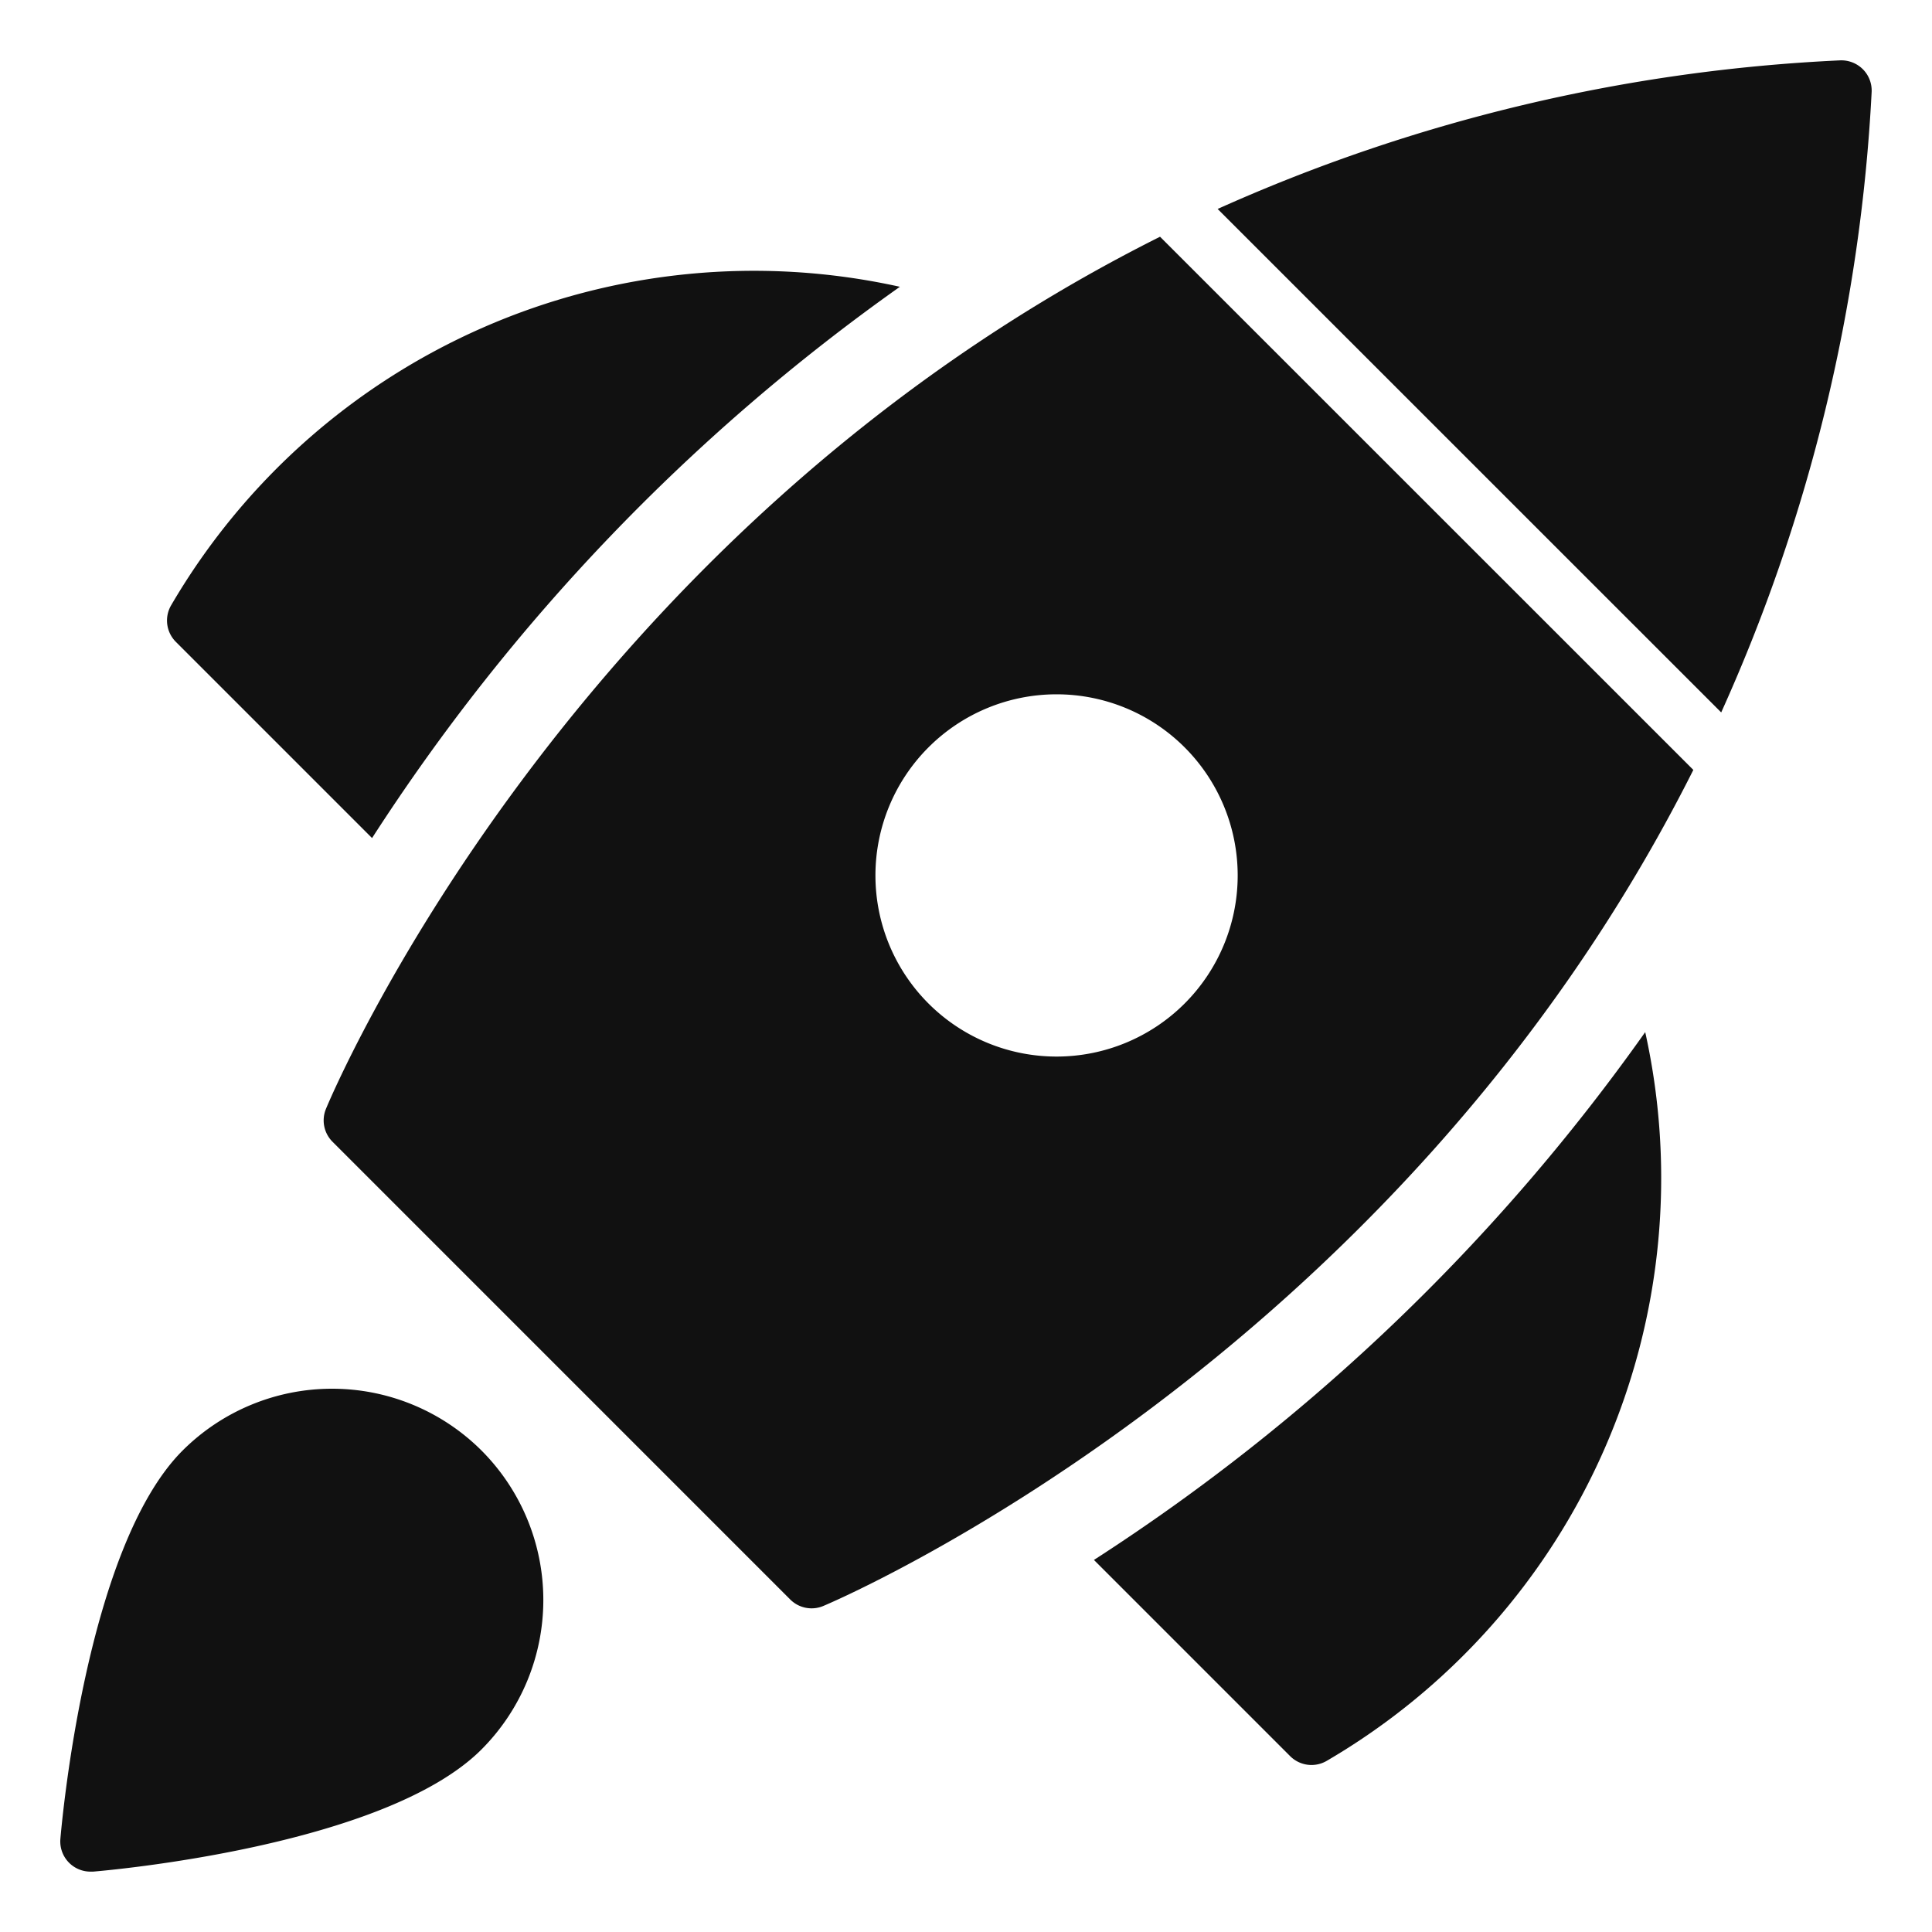
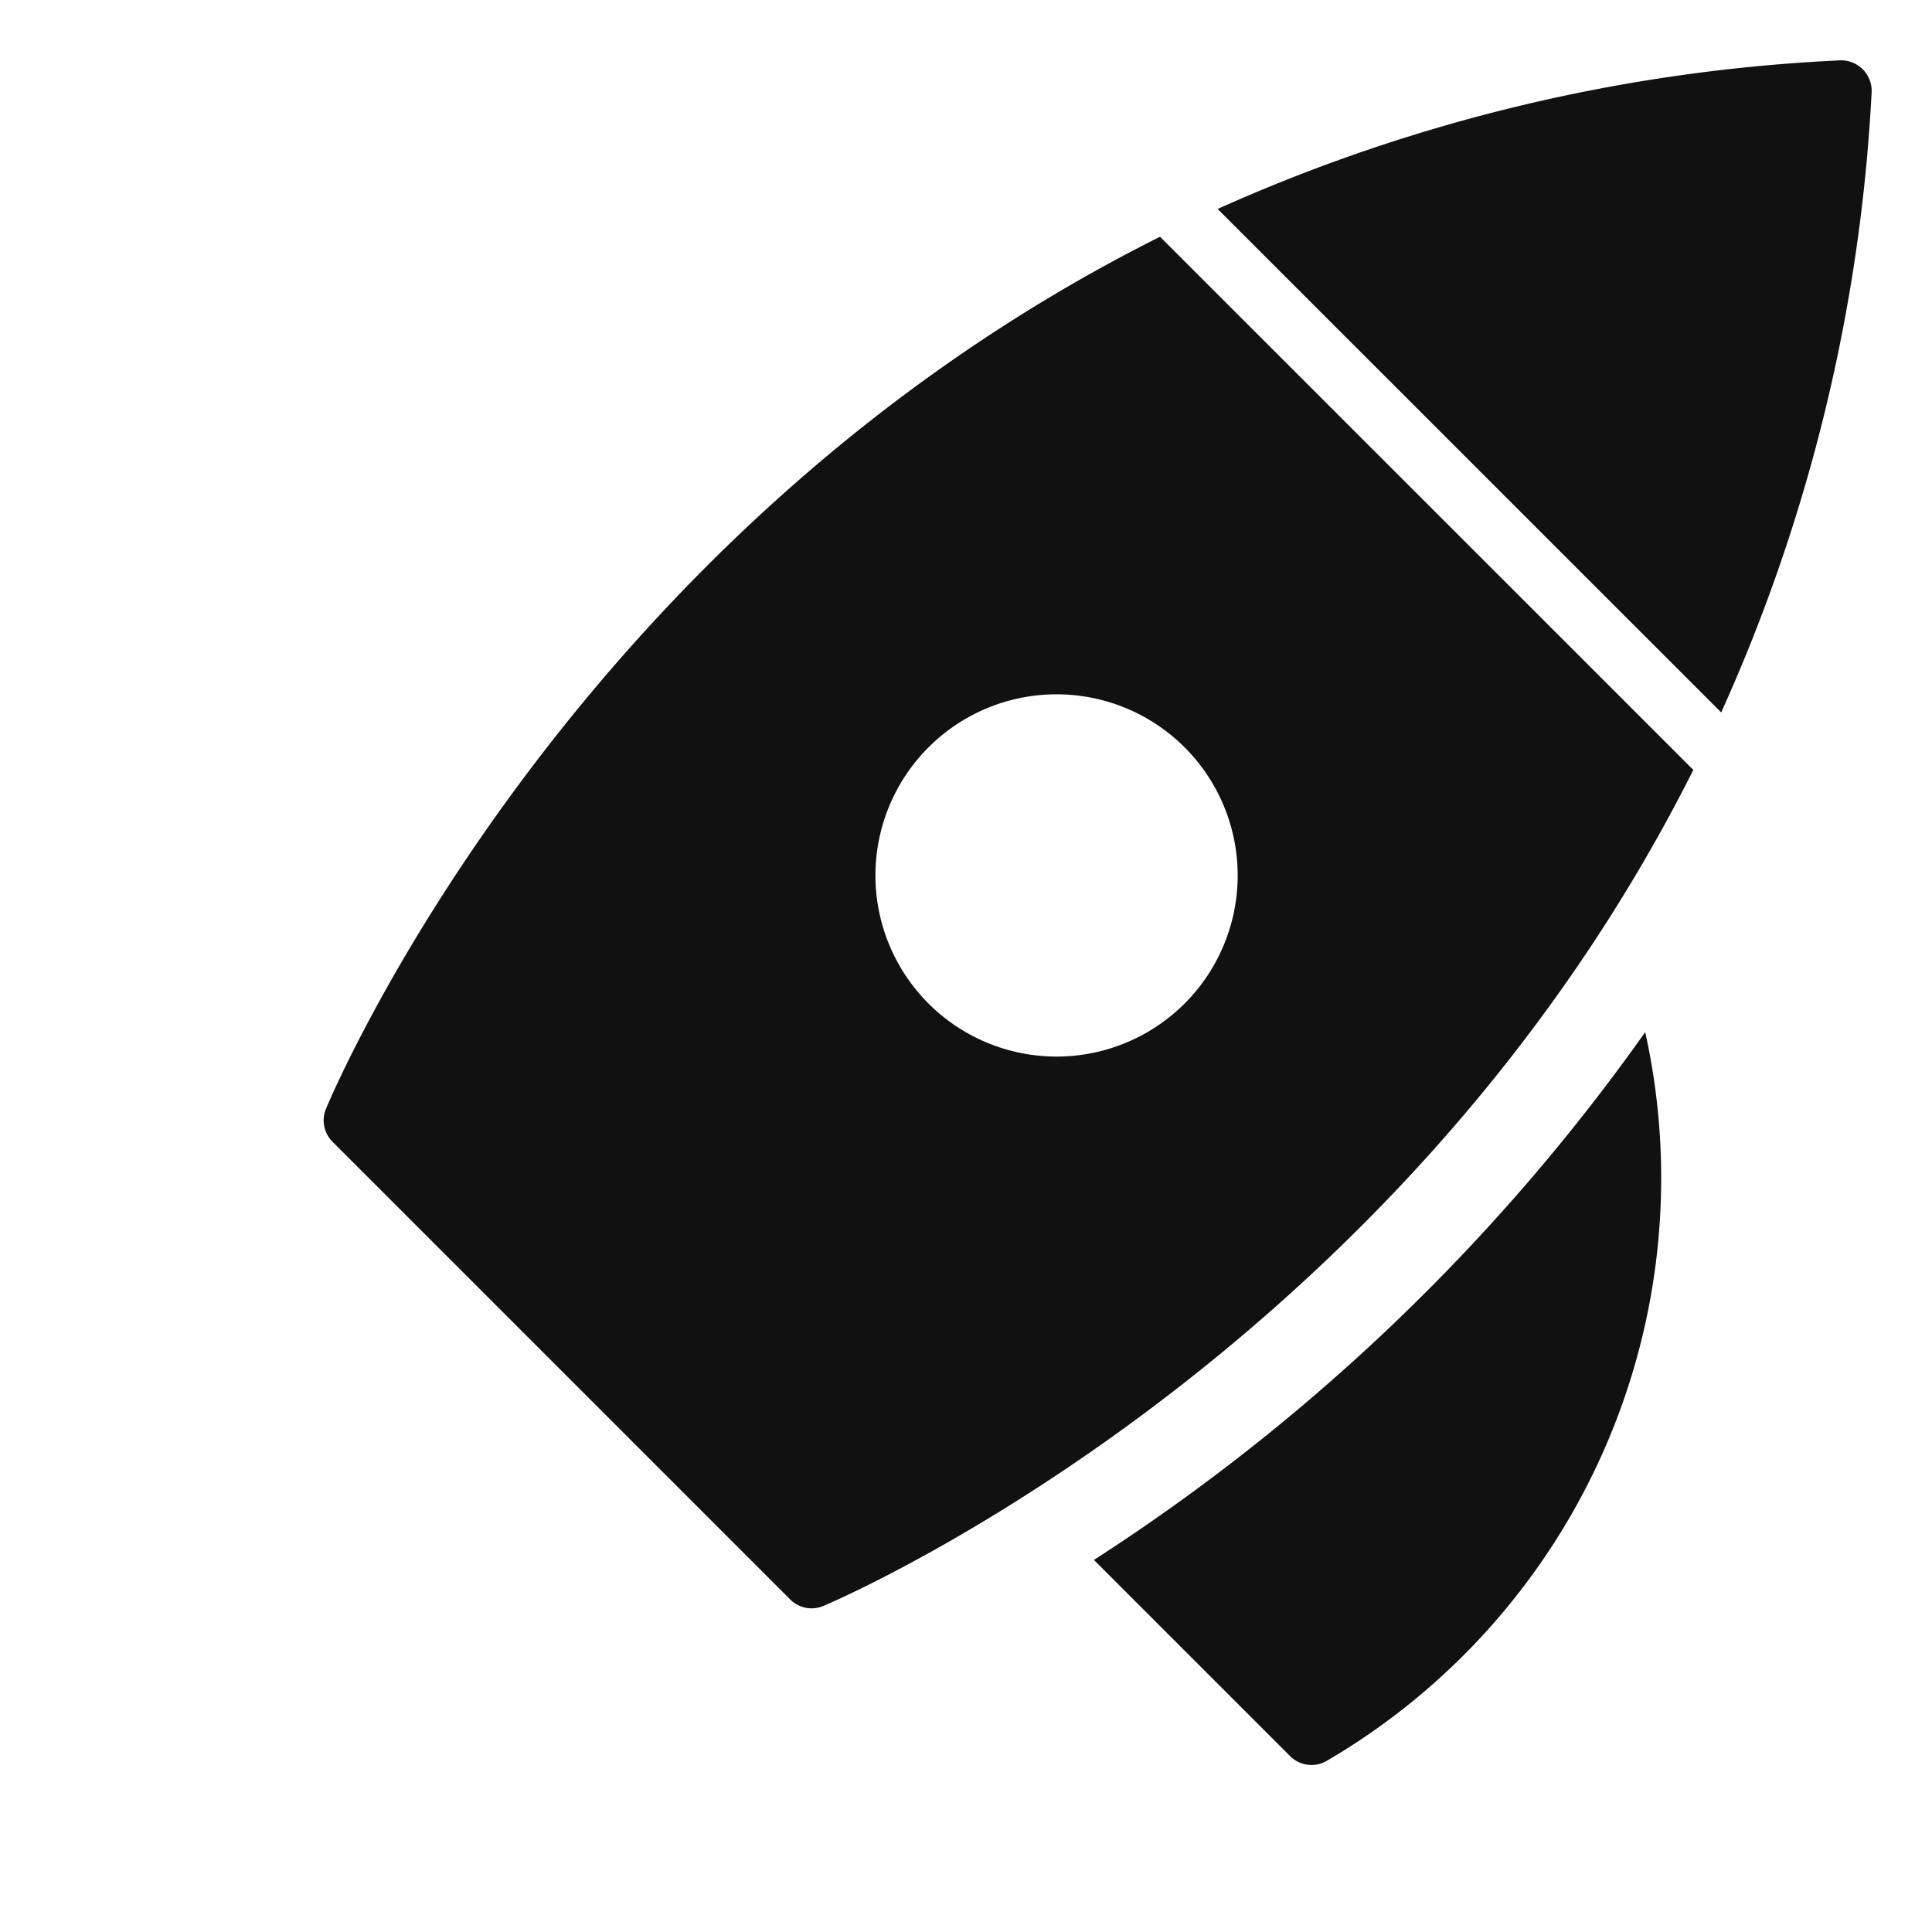
<svg xmlns="http://www.w3.org/2000/svg" viewBox="0 0 64 64" width="64" height="64">
  <g class="nc-icon-wrapper" stroke="none" fill="#111111">
-     <path data-color="color-2" d="M29.81,9.5A22.359,22.359,0,0,0,5.669,20.051a1,1,0,0,0,.156,1.211l6.5,6.5A66.509,66.509,0,0,1,29.81,9.5Z" />
    <path data-color="color-2" d="M54.5,34.19A22.359,22.359,0,0,1,43.949,58.331a1,1,0,0,1-1.211-.156l-6.5-6.5A66.509,66.509,0,0,0,54.5,34.19Z" />
-     <path data-color="color-2" d="M15.95,48.05a7.009,7.009,0,0,0-9.9,0C2.827,51.272,2.035,60.526,2,60.918A1,1,0,0,0,3,62c.027,0,.055,0,.082,0,.392-.032,9.646-.824,12.868-4.047A7.009,7.009,0,0,0,15.95,48.05Z" />
-     <path d="M57.017,23.6A56.988,56.988,0,0,0,62,3.057a1,1,0,0,0-.289-.762A1.01,1.01,0,0,0,60.948,2,56.717,56.717,0,0,0,40.336,6.922Z" fill="#111111" />
+     <path d="M57.017,23.6A56.988,56.988,0,0,0,62,3.057A1.01,1.01,0,0,0,60.948,2,56.717,56.717,0,0,0,40.336,6.922Z" fill="#111111" />
    <path d="M38.428,7.842c-19.73,9.875-27.534,28.652-27.634,28.9a1,1,0,0,0,.221,1.08L26.177,52.985a1,1,0,0,0,1.086.219c.247-.1,18.933-7.995,28.831-27.7ZM35,35a6,6,0,1,1,6-6A6,6,0,0,1,35,35Z" fill="#111111" />
  </g>
</svg>